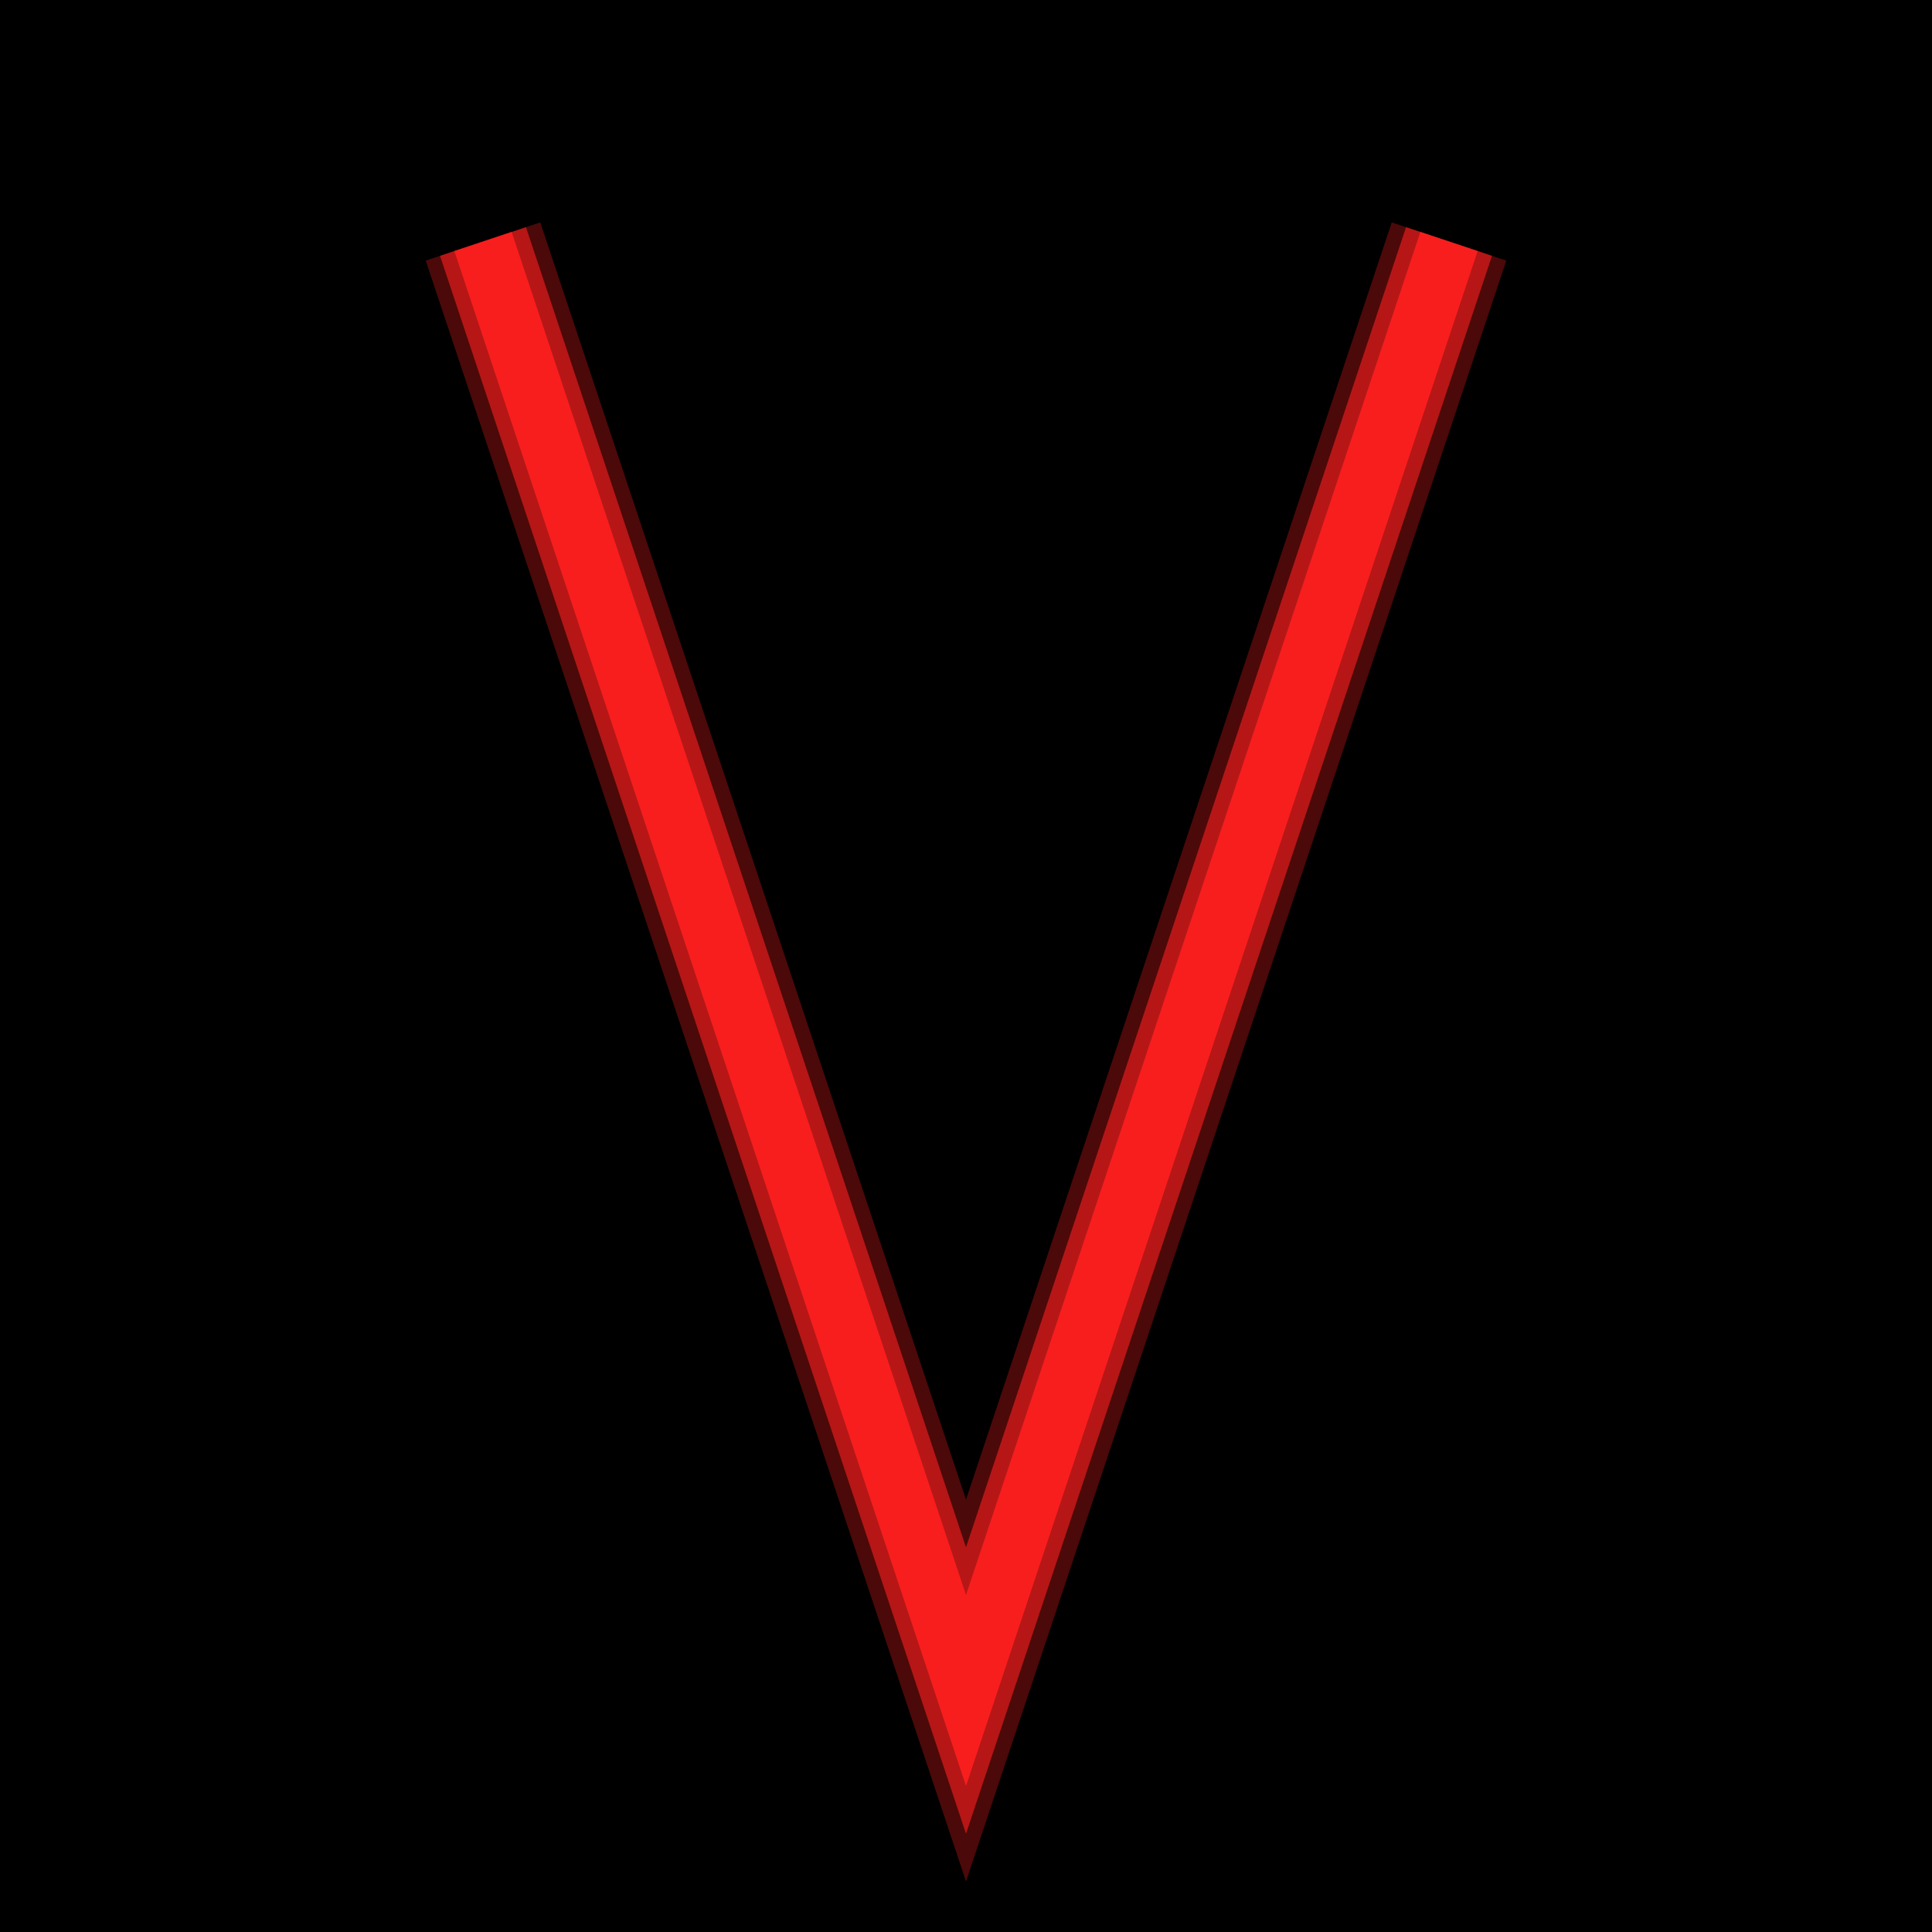
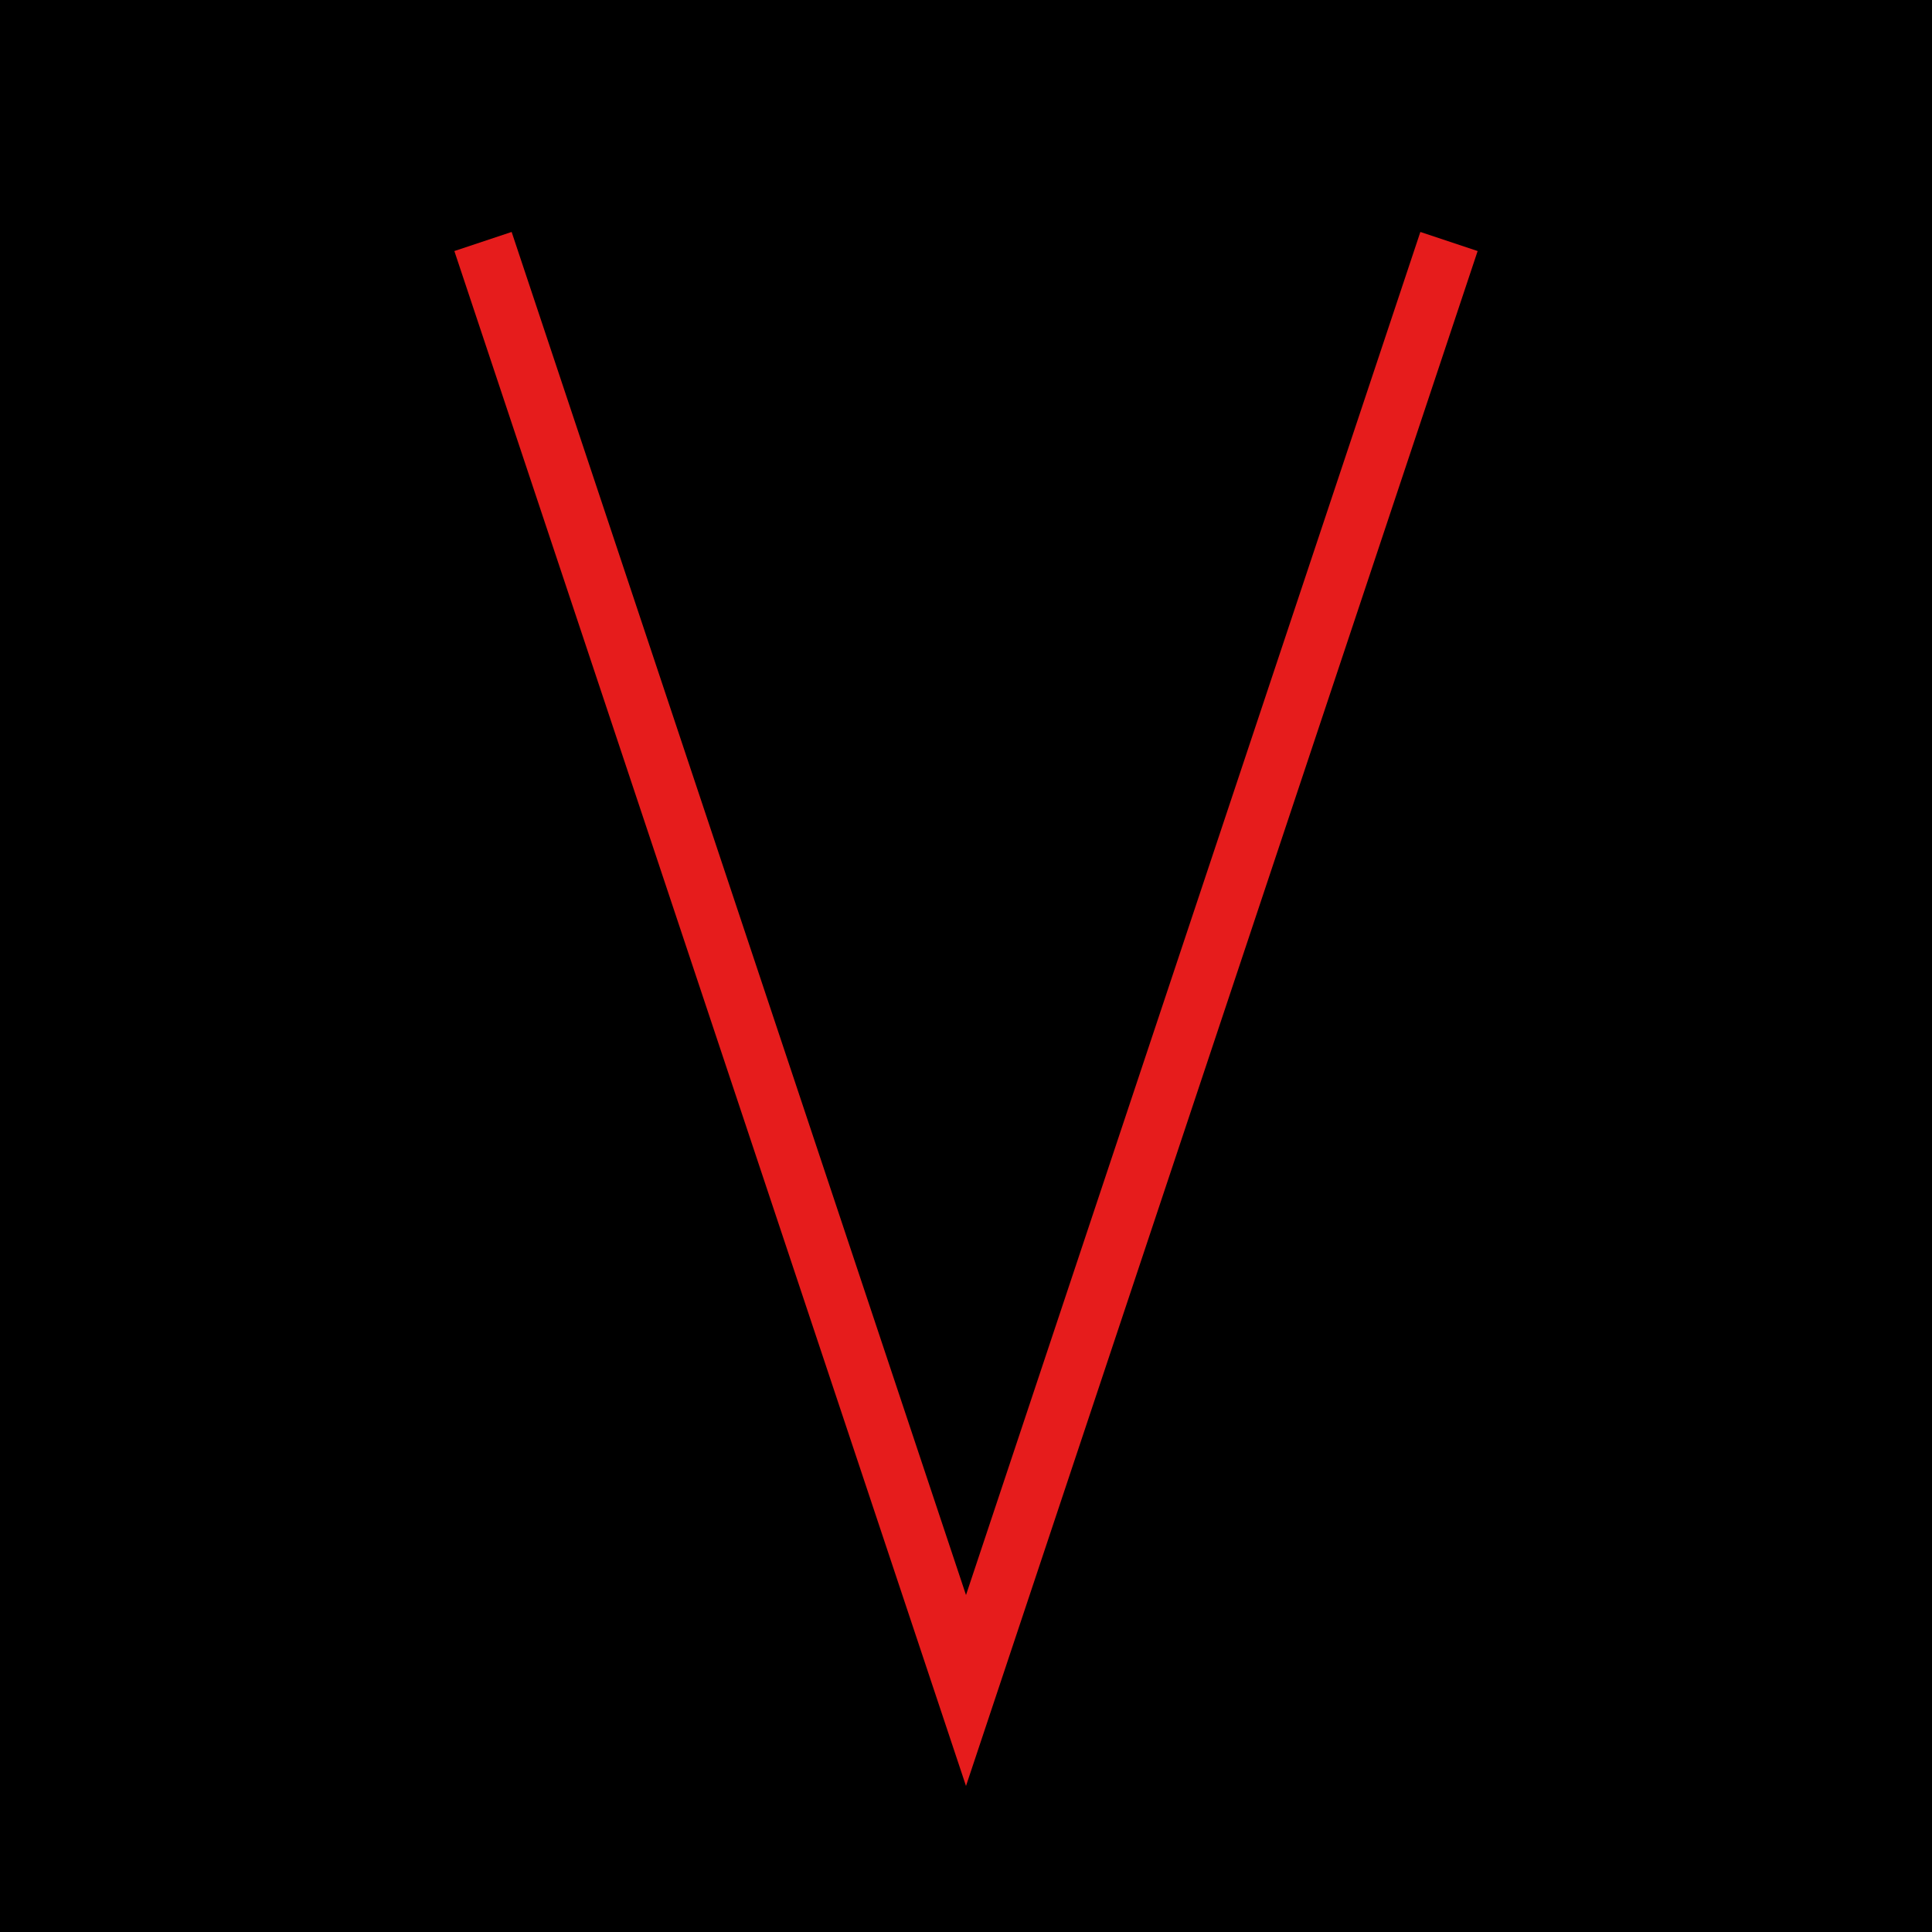
<svg xmlns="http://www.w3.org/2000/svg" width="32" height="32" viewBox="0 0 32 32">
  <rect width="32" height="32" fill="#000000" />
  <g filter="url(#neon-glow)">
-     <path d="M8 4L16 28L24 4" stroke="#ff1f1f" stroke-width="2" fill="none" opacity="0.3" />
-     <path d="M8 4L16 28L24 4" stroke="#ff1f1f" stroke-width="1.5" fill="none" opacity="0.6" />
    <path d="M8 4L16 28L24 4" stroke="#ff1f1f" stroke-width="1" fill="none" opacity="0.9" />
  </g>
  <defs>
    <filter id="neon-glow" x="-50%" y="-50%" width="200%" height="200%">
      <feGaussianBlur in="SourceGraphic" stdDeviation="1" result="blur" />
      <feColorMatrix in="blur" type="matrix" values="         1 0 0 0 0         0 0 0 0 0         0 0 0 0 0         0 0 0 5 0" result="glow" />
      <feMerge>
        <feMergeNode in="glow" />
        <feMergeNode in="SourceGraphic" />
      </feMerge>
    </filter>
  </defs>
</svg>